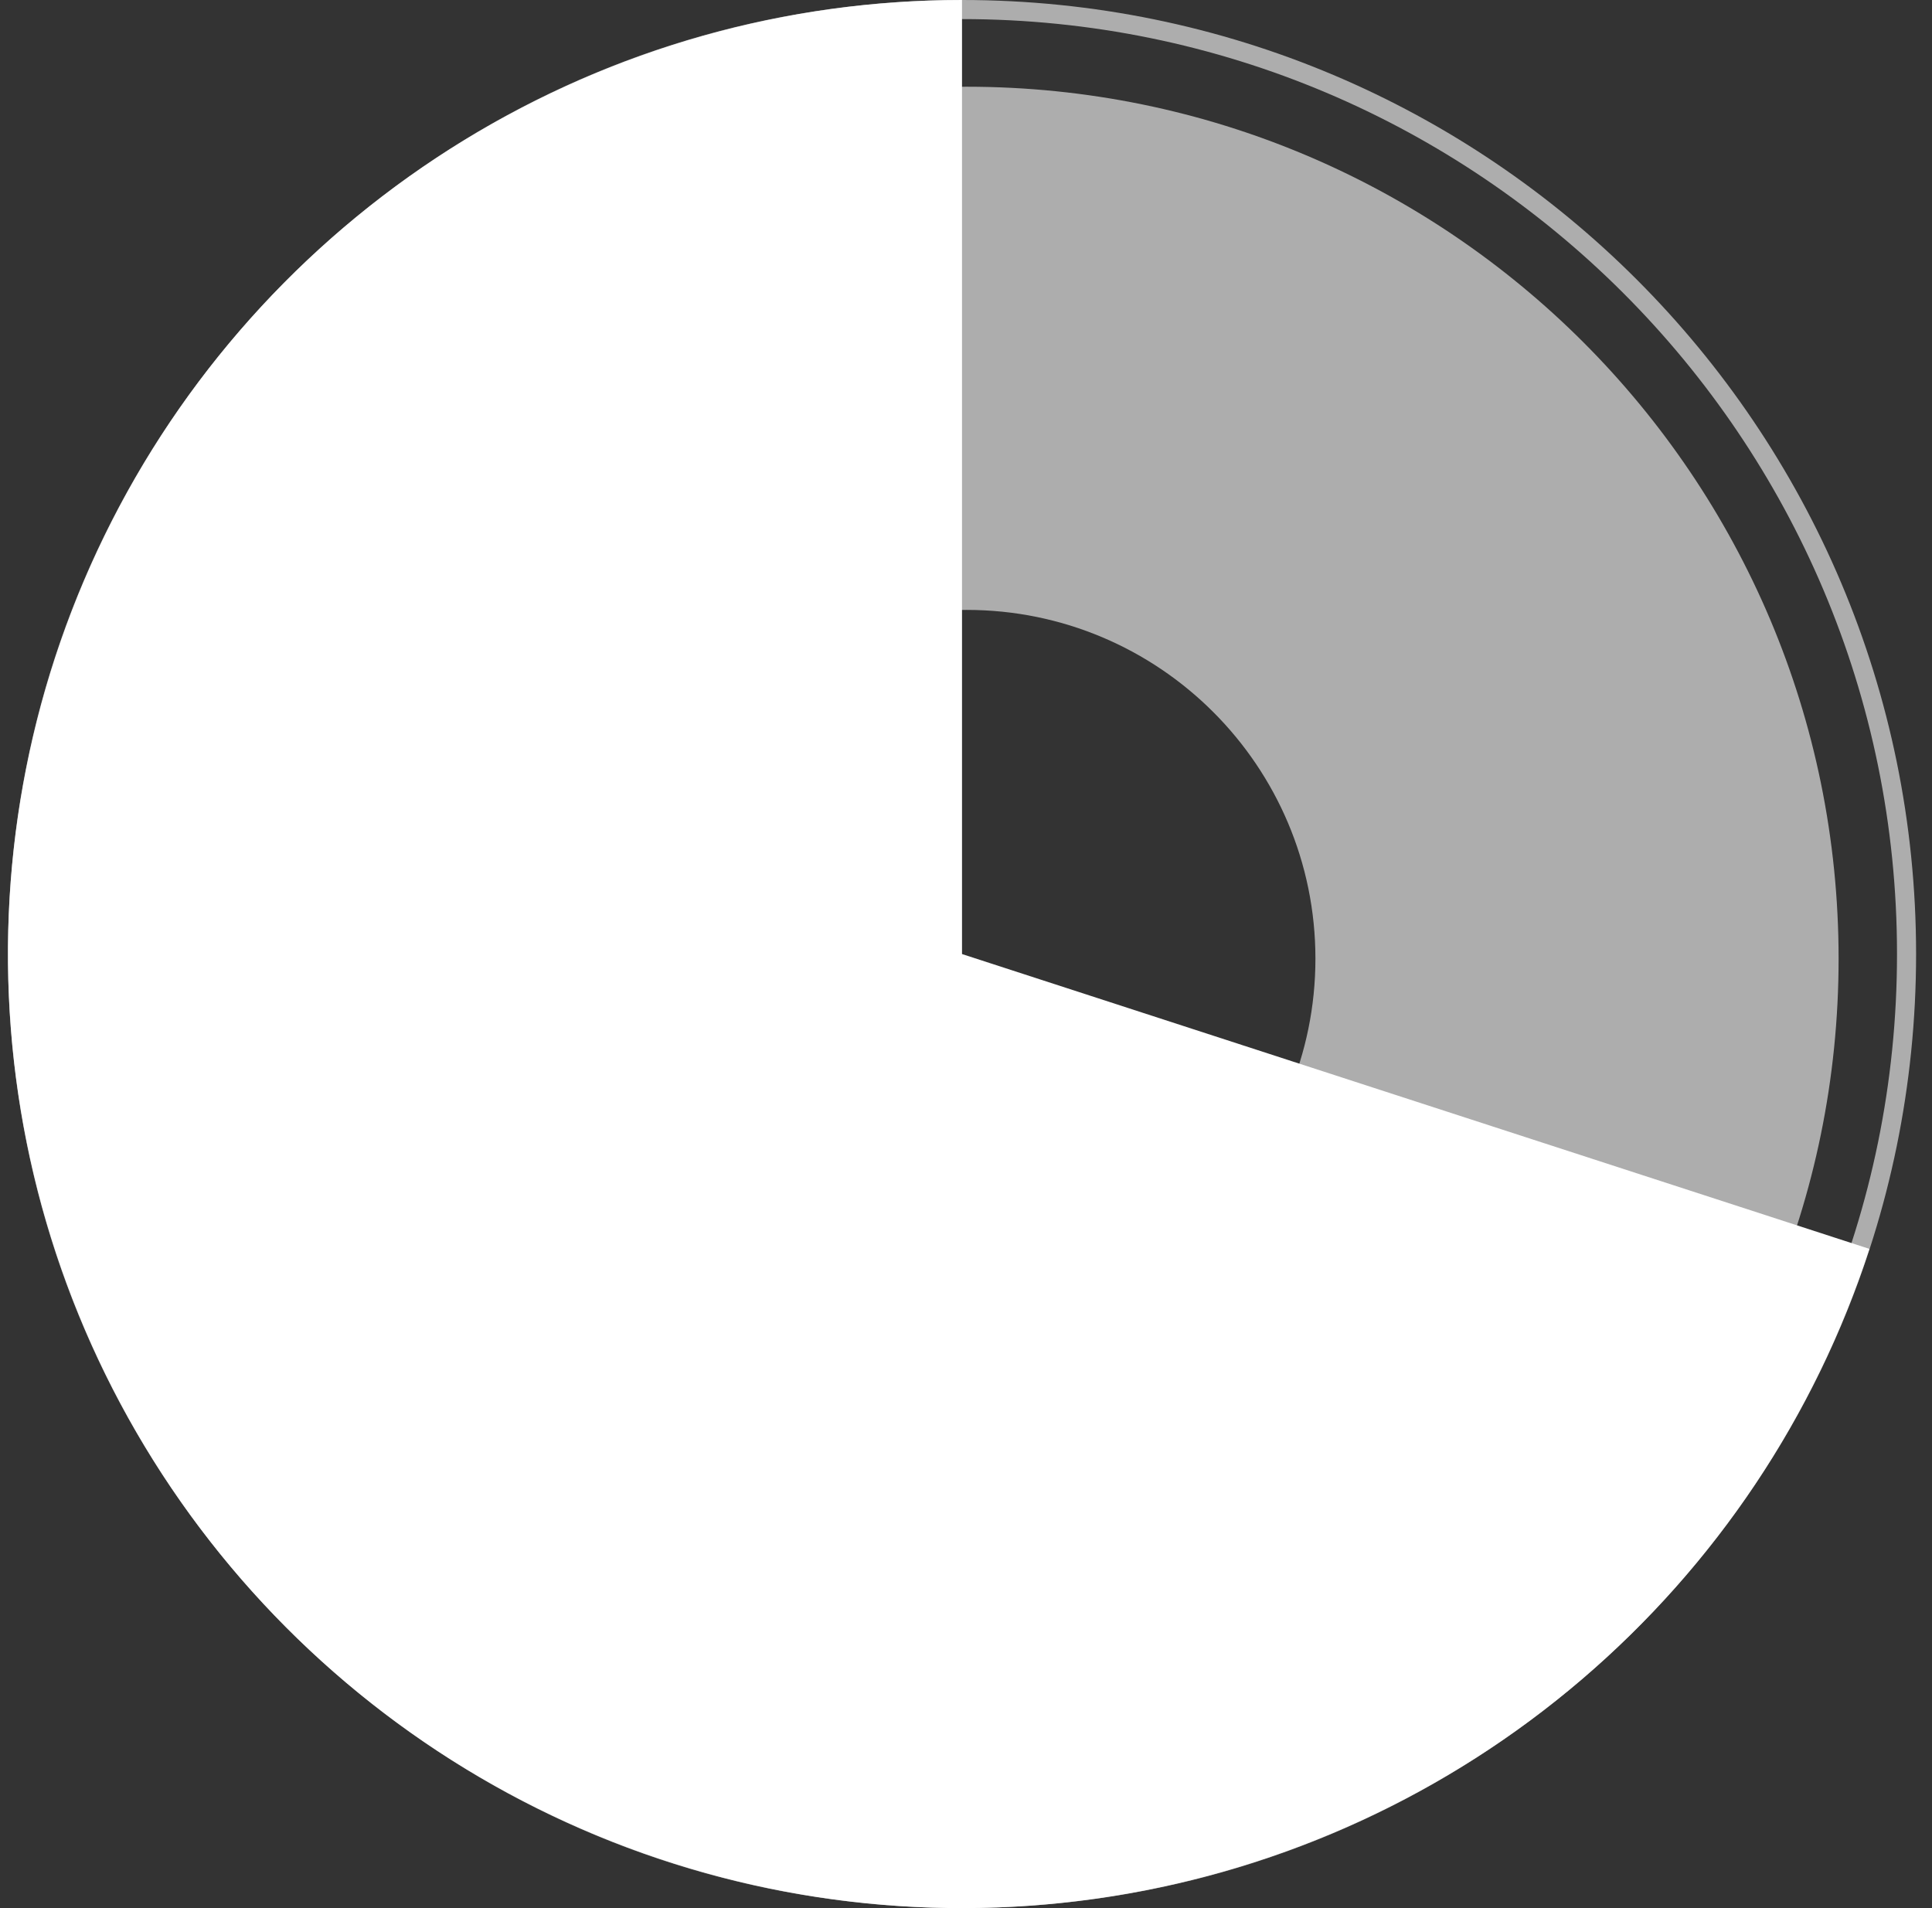
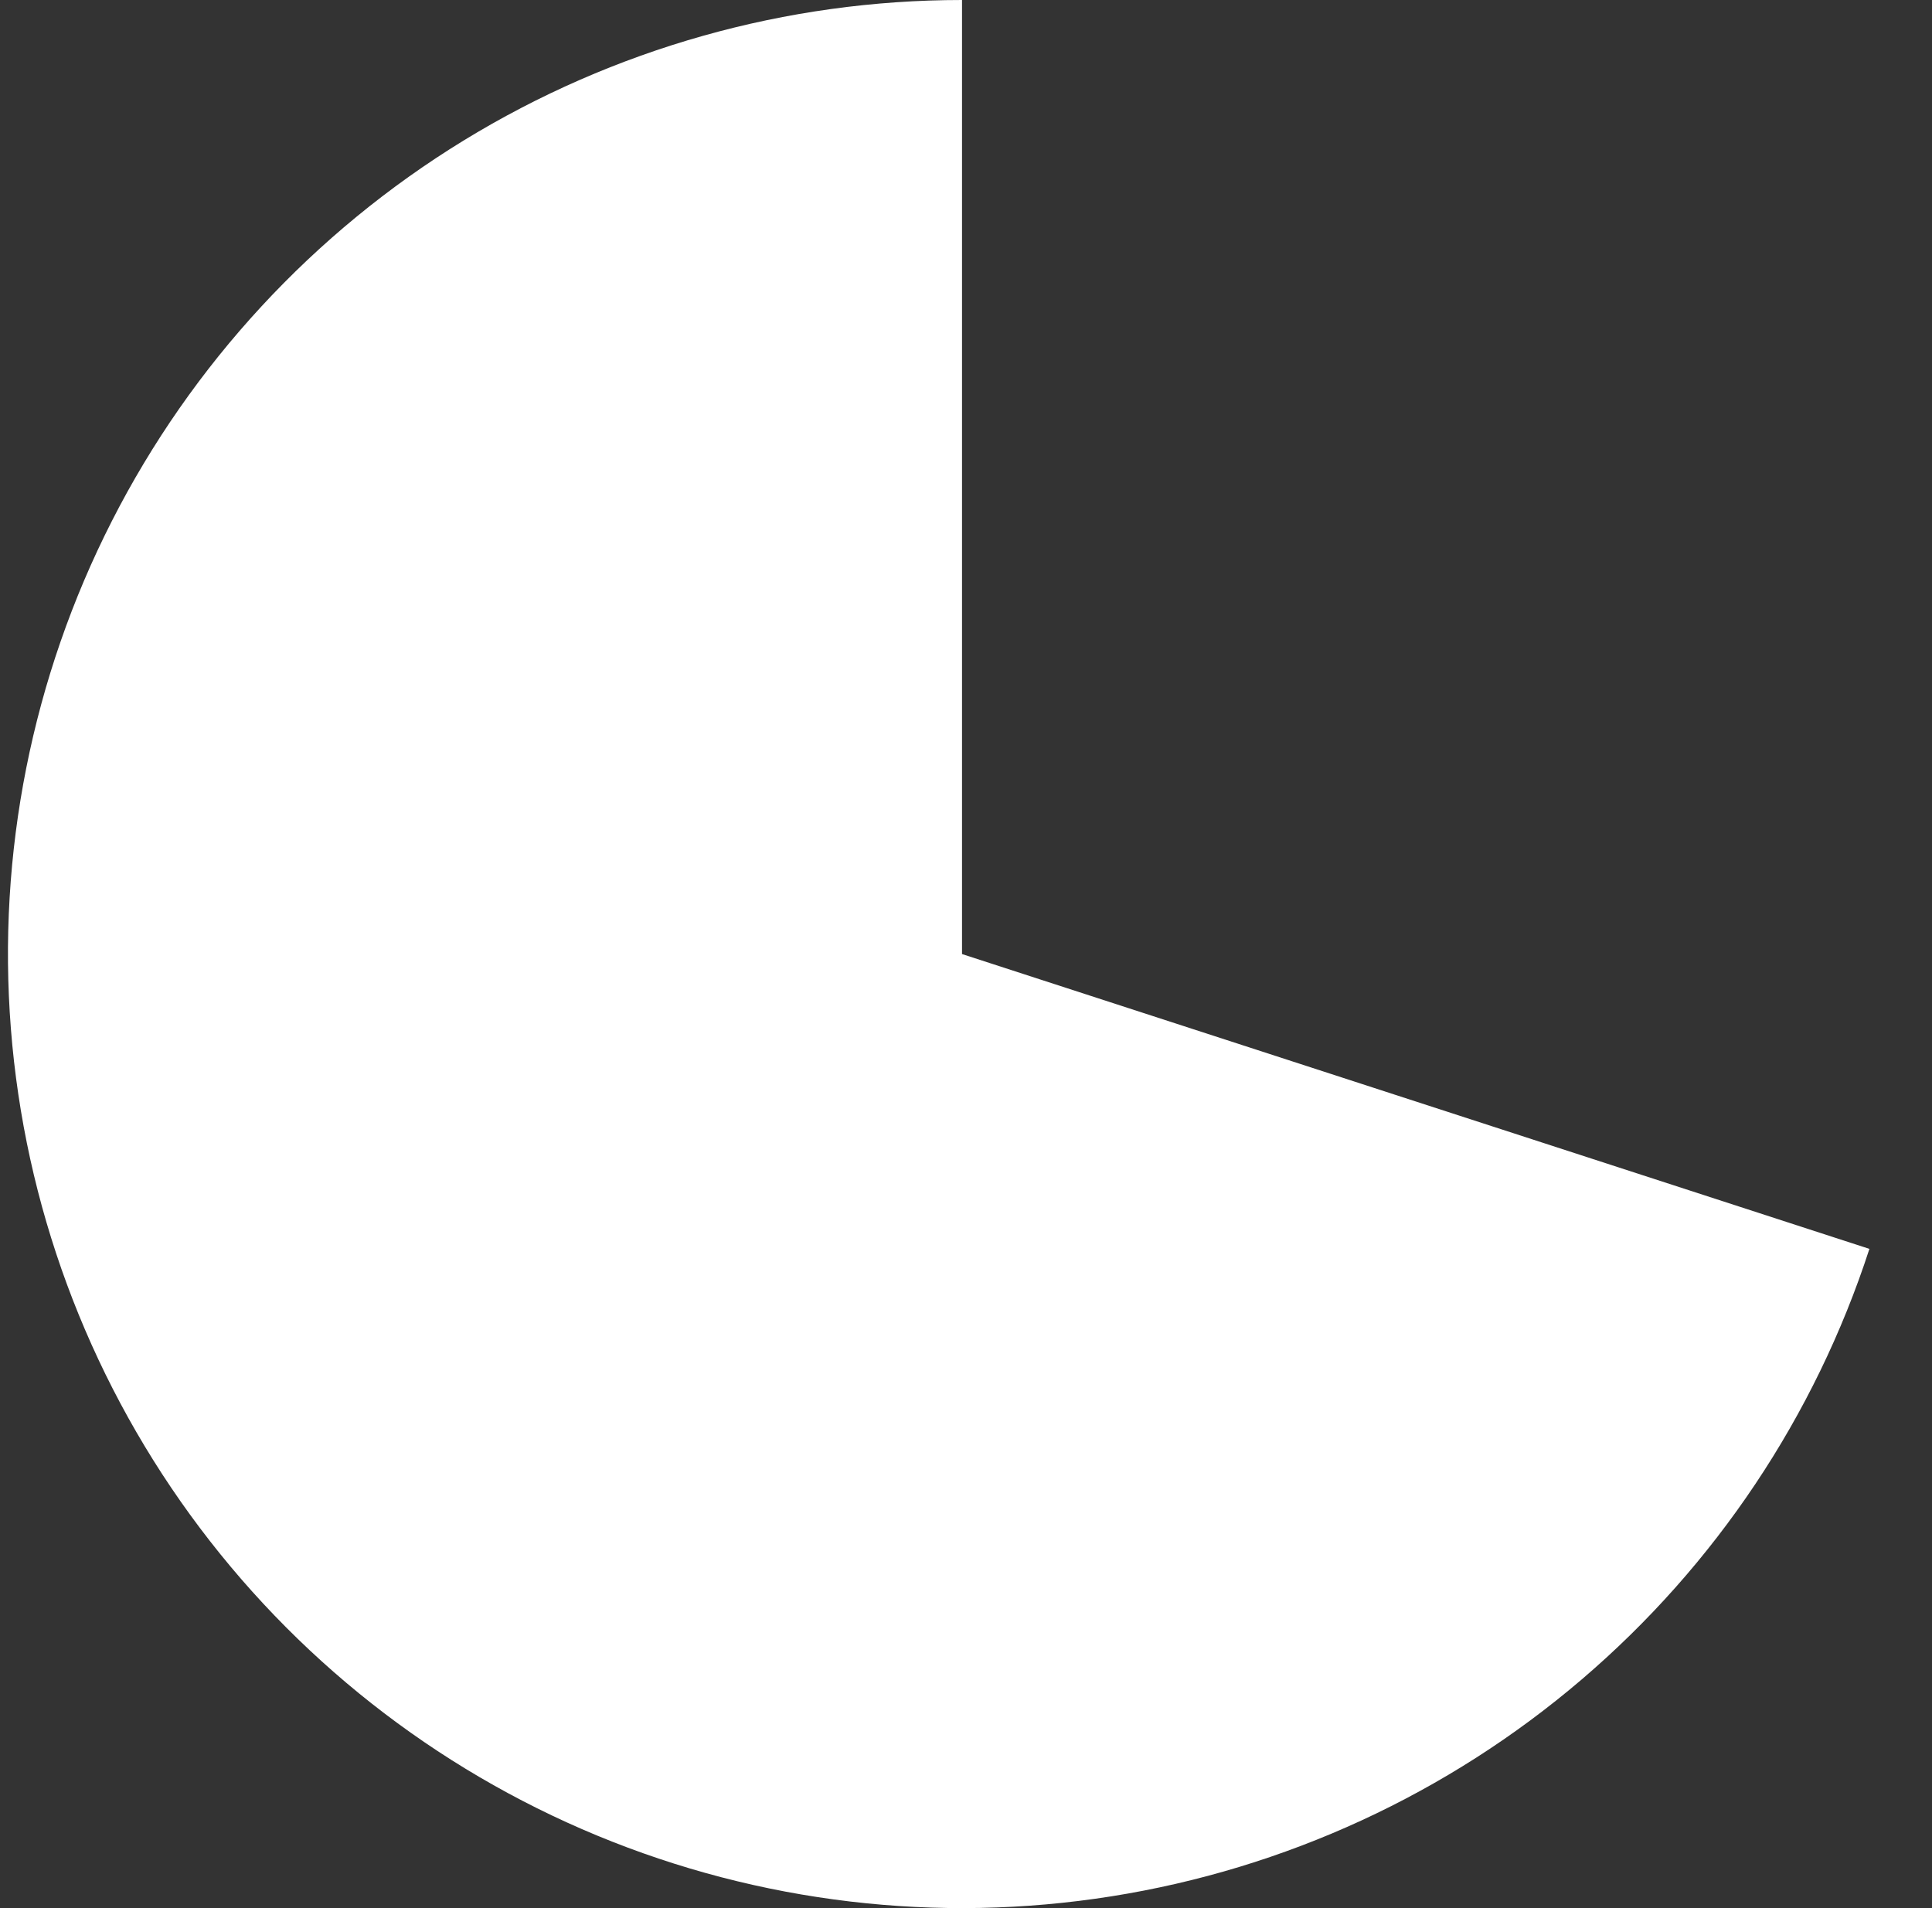
<svg xmlns="http://www.w3.org/2000/svg" width="81" height="80" viewBox="0 0 81 80" fill="none">
  <rect x="0" y="0" width="81" height="80" fill="#333333" stroke="none" />
-   <path d="M80.333 40C80.333 62.091 62.425 80 40.333 80C18.242 80 0.333 62.091 0.333 40C0.333 17.909 18.242 0 40.333 0C62.425 0 80.333 17.909 80.333 40ZM1.133 40C1.133 61.65 18.684 79.2 40.333 79.2C61.983 79.2 79.533 61.65 79.533 40C79.533 18.35 61.983 0.8 40.333 0.8C18.684 0.8 1.133 18.35 1.133 40Z" fill="white" fill-opacity="0.6" />
-   <path d="M77.084 40.194C77.084 60.384 60.717 76.751 40.527 76.751C20.337 76.751 3.969 60.384 3.969 40.194C3.969 20.003 20.337 3.636 40.527 3.636C60.717 3.636 77.084 20.003 77.084 40.194ZM25.904 40.194C25.904 48.27 32.451 54.816 40.527 54.816C48.603 54.816 55.15 48.27 55.15 40.194C55.15 32.118 48.603 25.571 40.527 25.571C32.451 25.571 25.904 32.118 25.904 40.194Z" fill="white" fill-opacity="0.6" />
  <path d="M40.333 0C32.956 8.79686e-08 25.723 2.04 19.433 5.894C13.143 9.749 8.042 15.268 4.693 21.84C1.344 28.413 -0.122 35.784 0.457 43.138C1.035 50.492 3.637 57.543 7.973 63.511C12.309 69.479 18.211 74.132 25.026 76.955C31.841 79.778 39.305 80.662 46.591 79.507C53.877 78.353 60.702 75.207 66.311 70.416C71.921 65.625 76.096 59.377 78.376 52.361L40.333 40L40.333 0Z" fill="white" />
</svg>